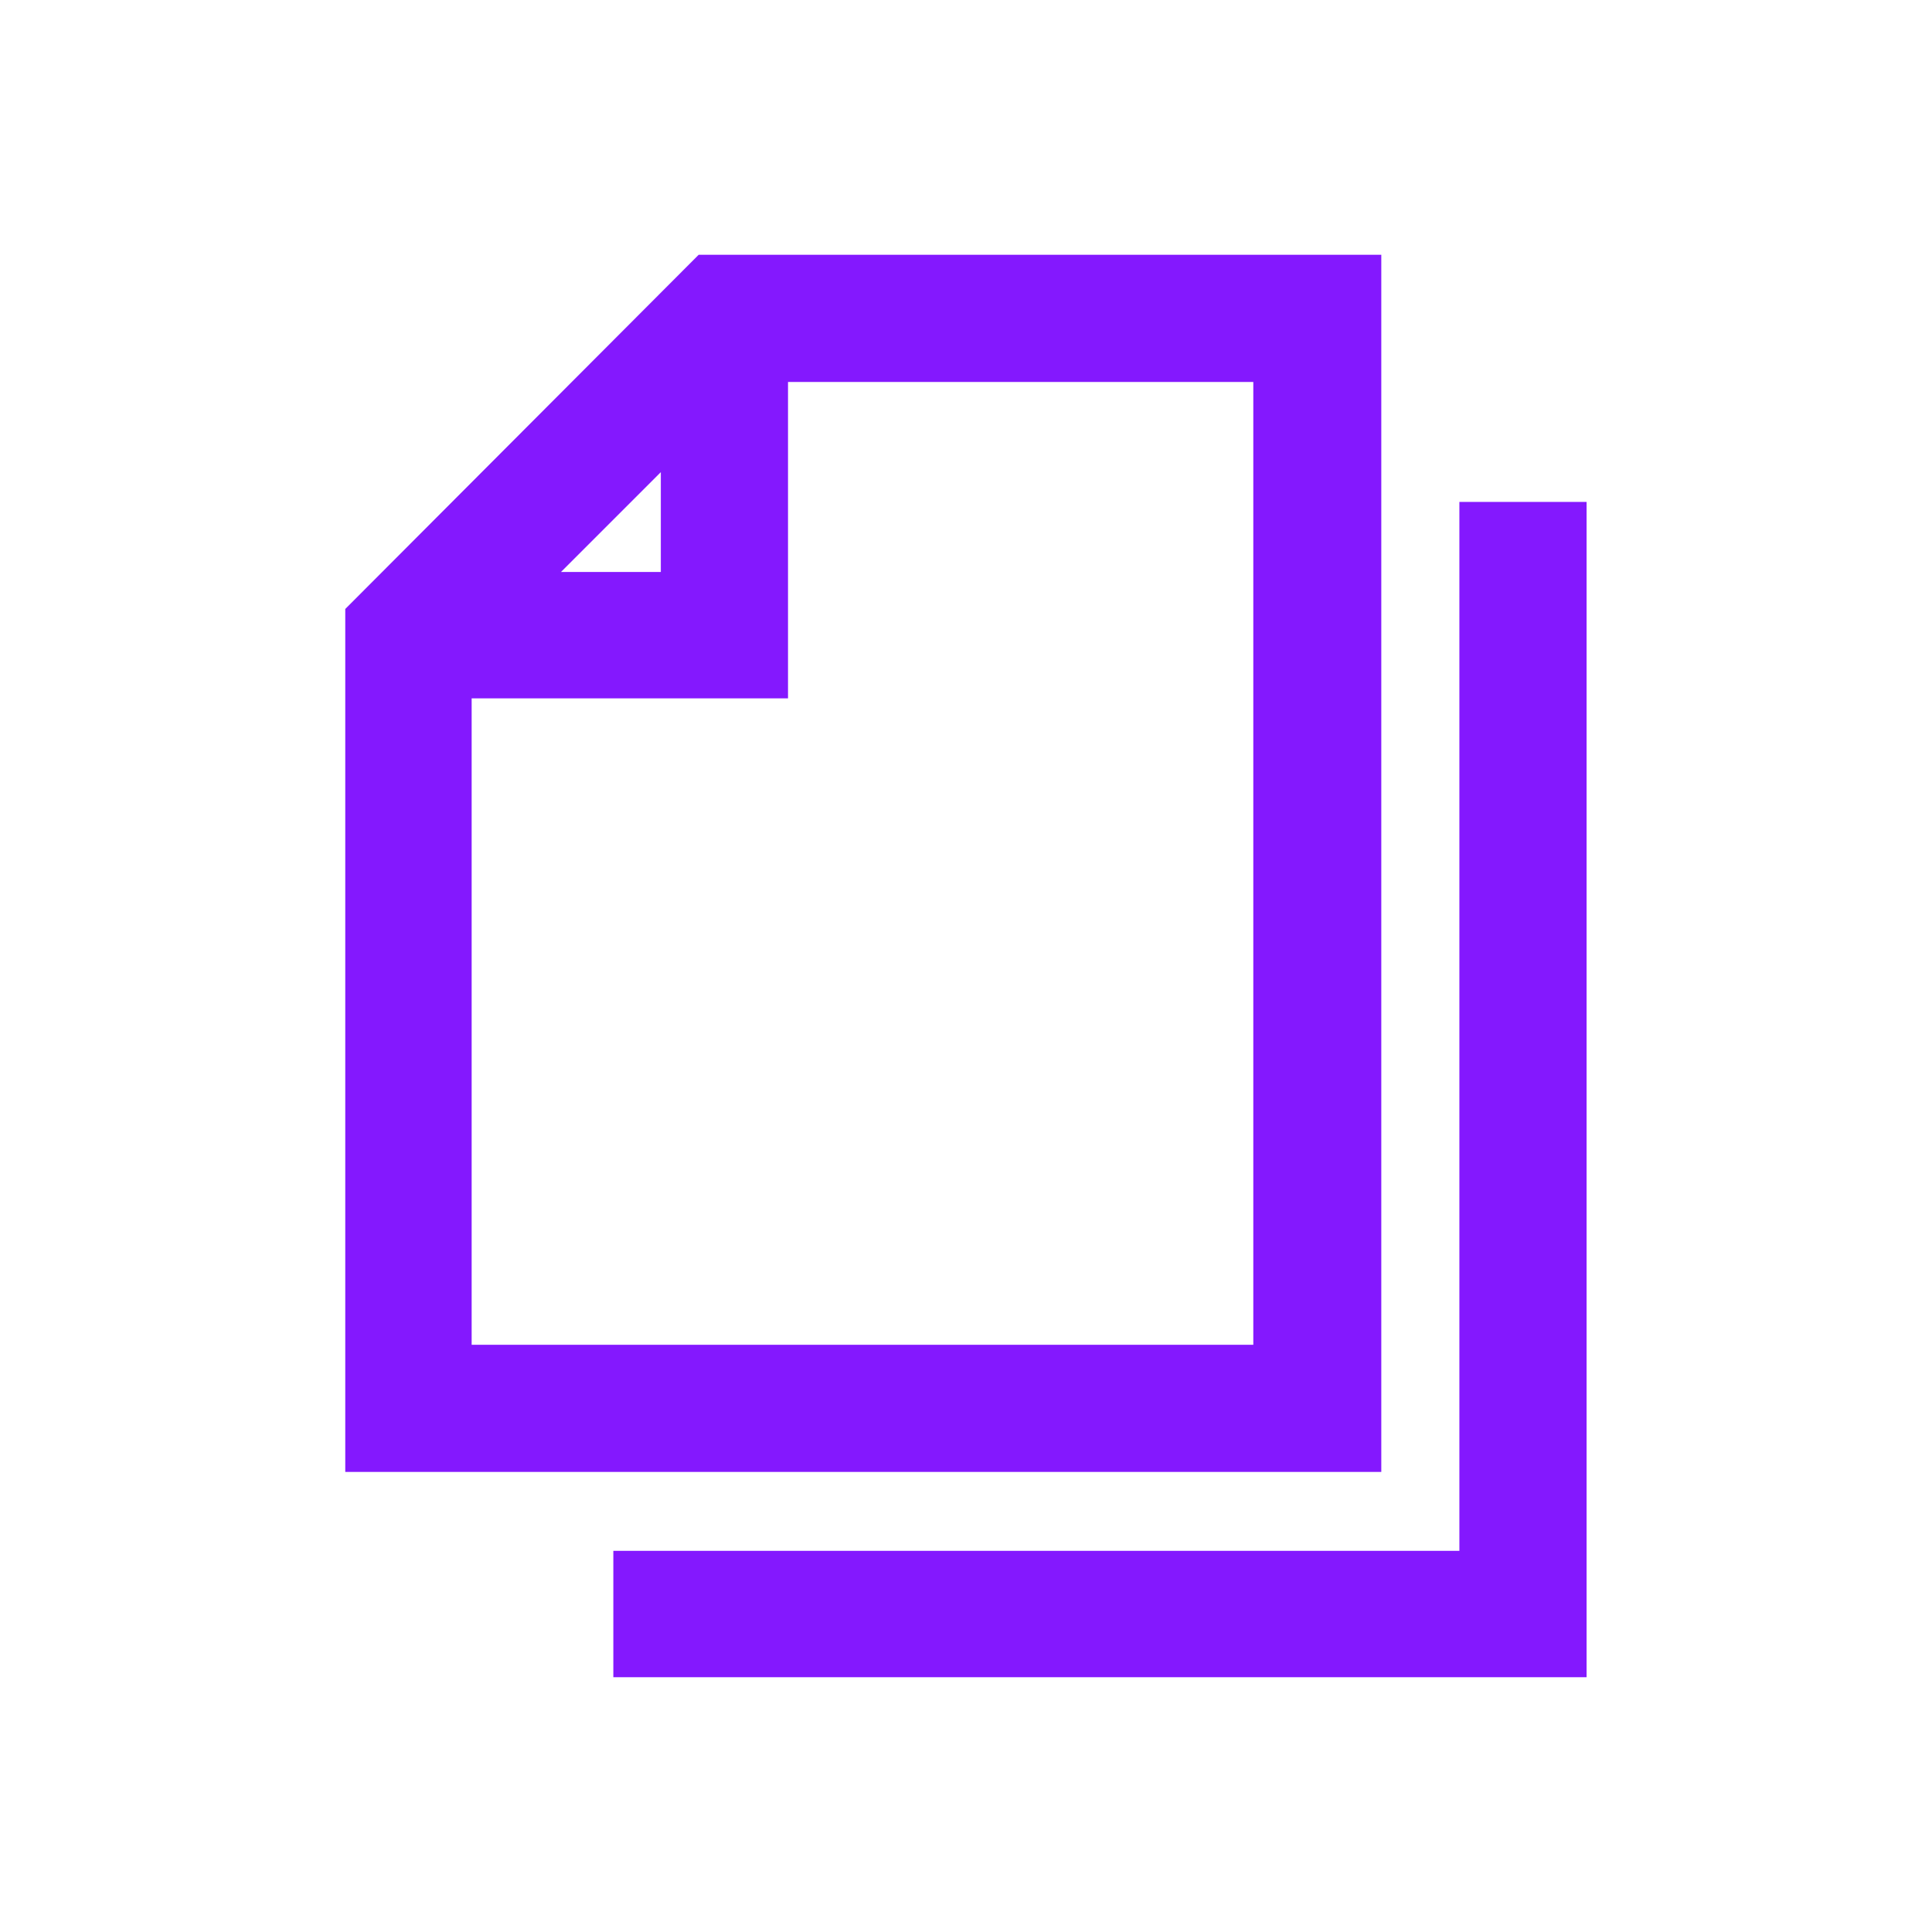
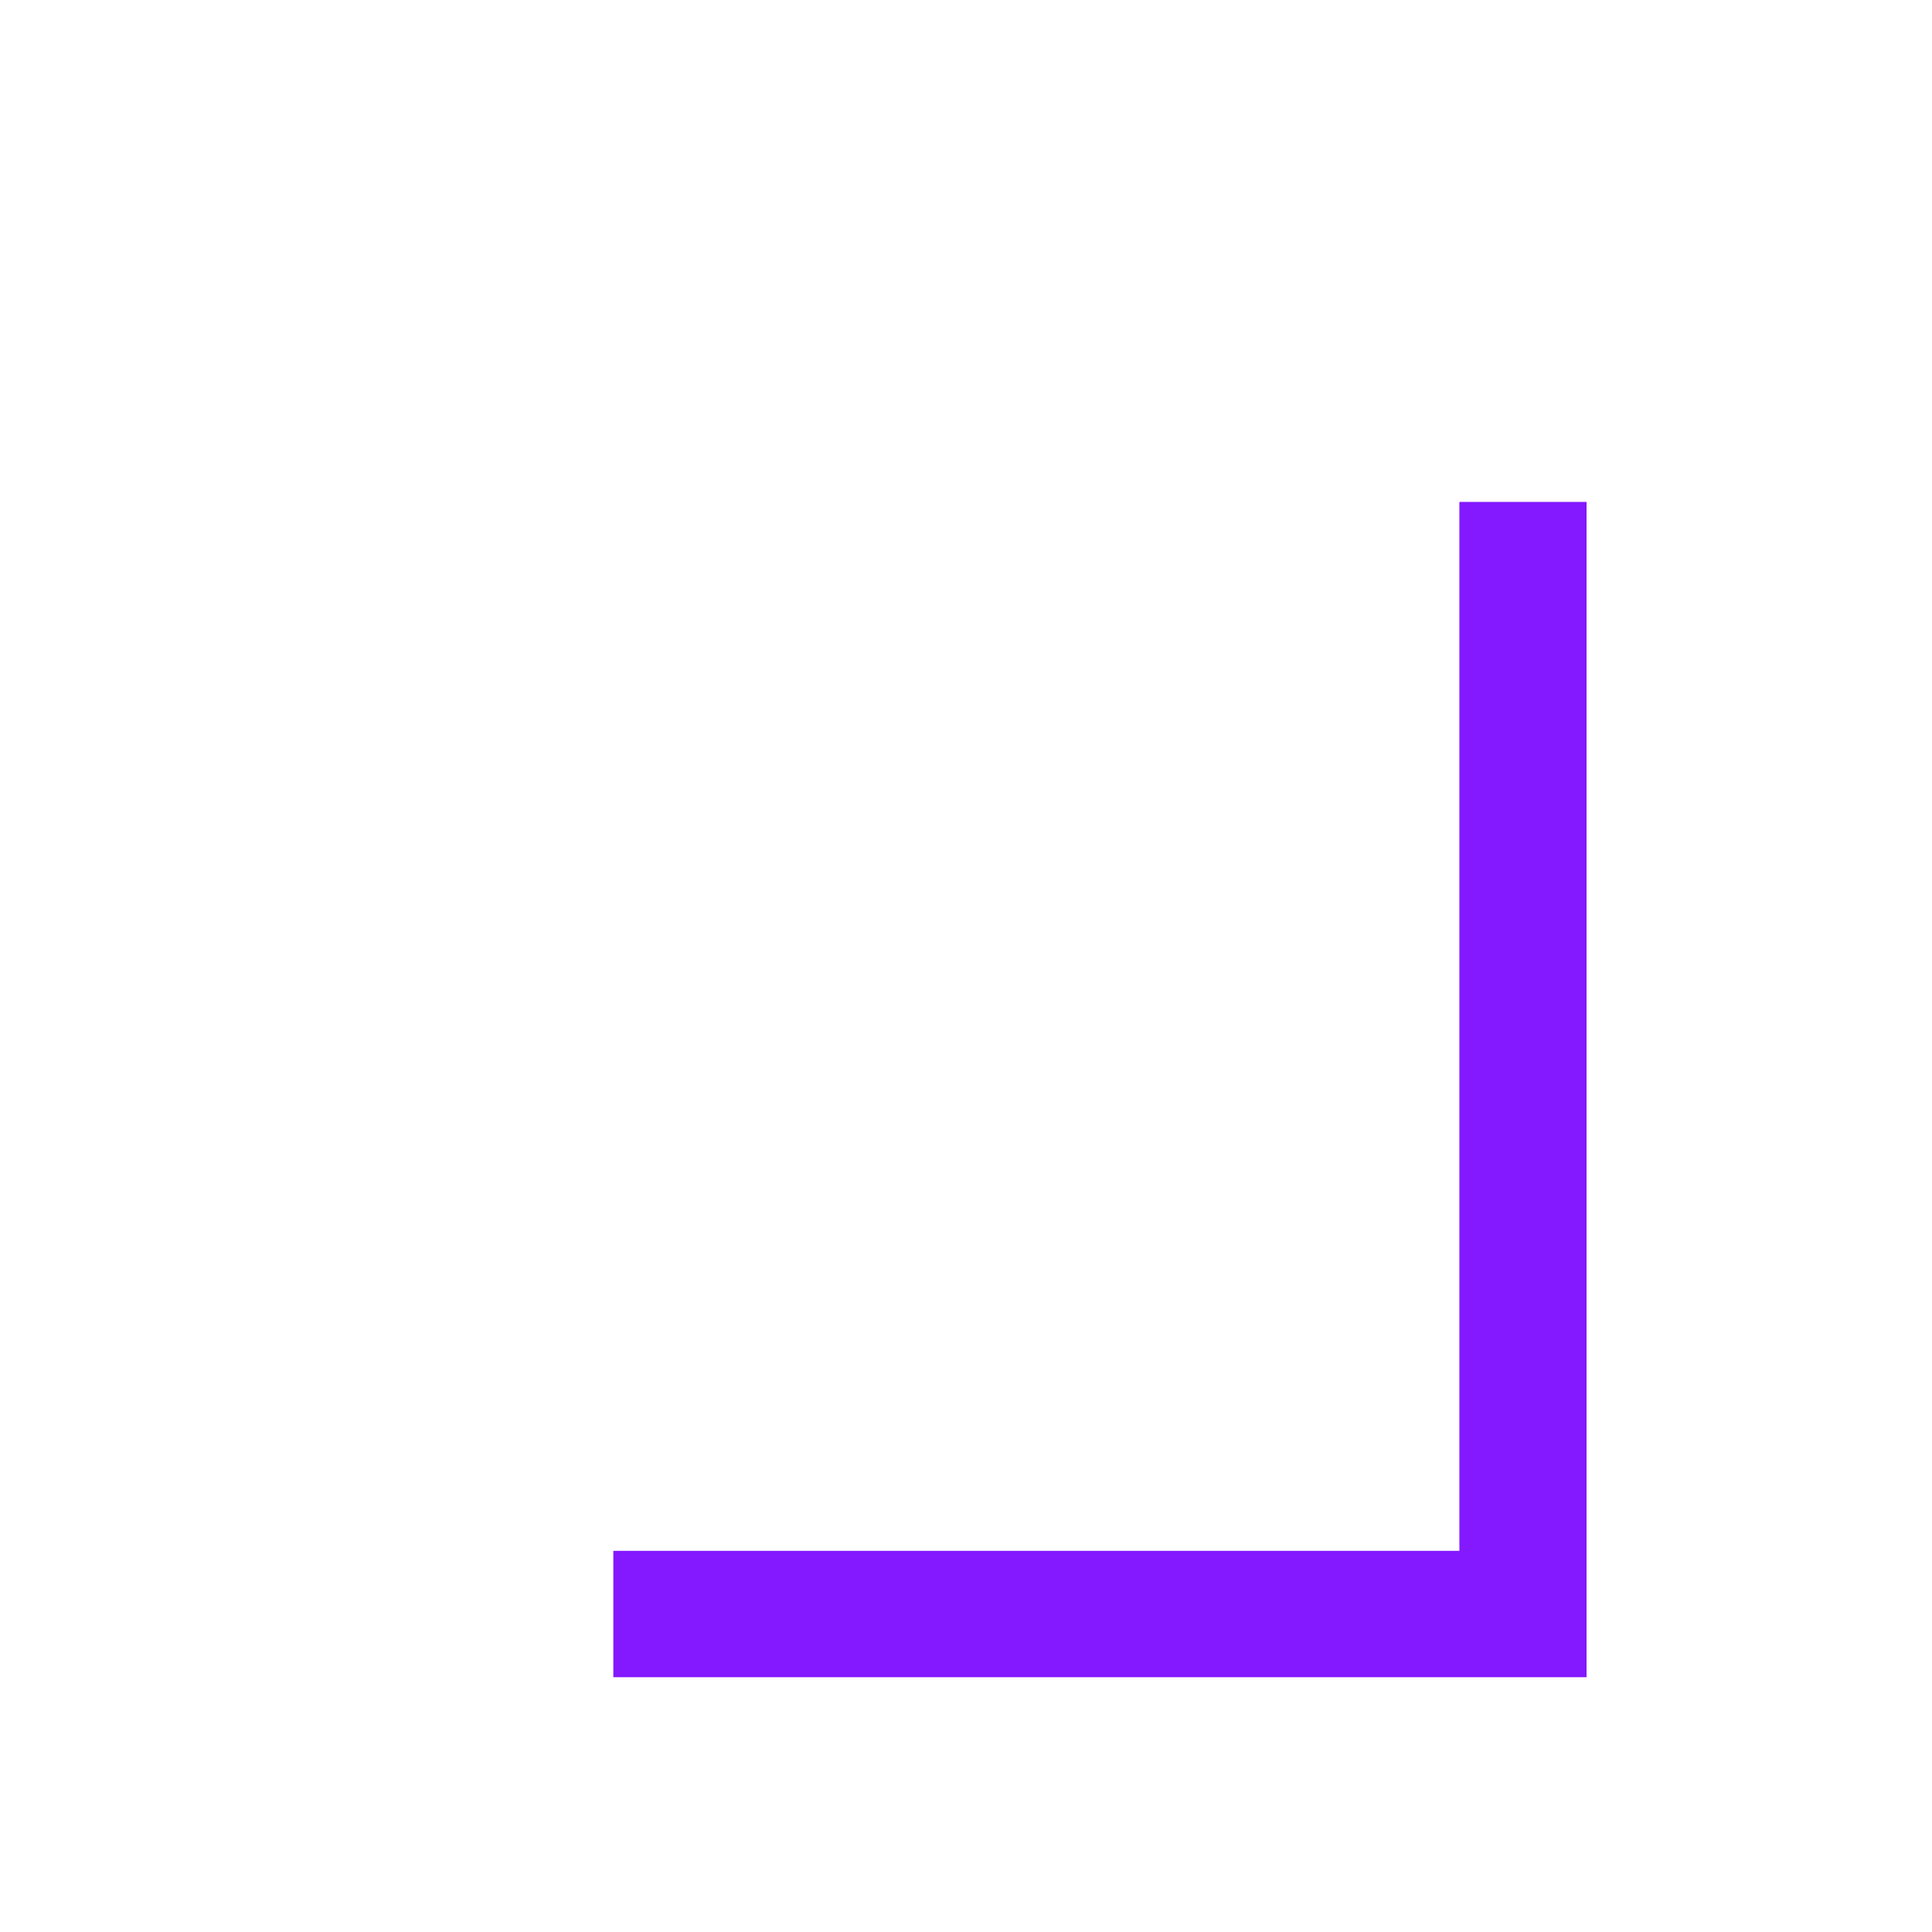
<svg xmlns="http://www.w3.org/2000/svg" width="24" height="24" viewBox="0 0 24 24" fill="none">
  <path d="M18.129 6.235V19.265H7.619V20.835H19.709V6.235H18.129Z" fill="#8418FE" />
-   <path d="M8.679 3.165L4.289 7.565V18.285H17.159V3.165H8.679ZM8.209 5.865V7.105H6.969L8.209 5.865ZM15.569 16.705H5.859V8.675H9.789V4.745H15.569V16.705Z" fill="#8418FE" />
</svg>